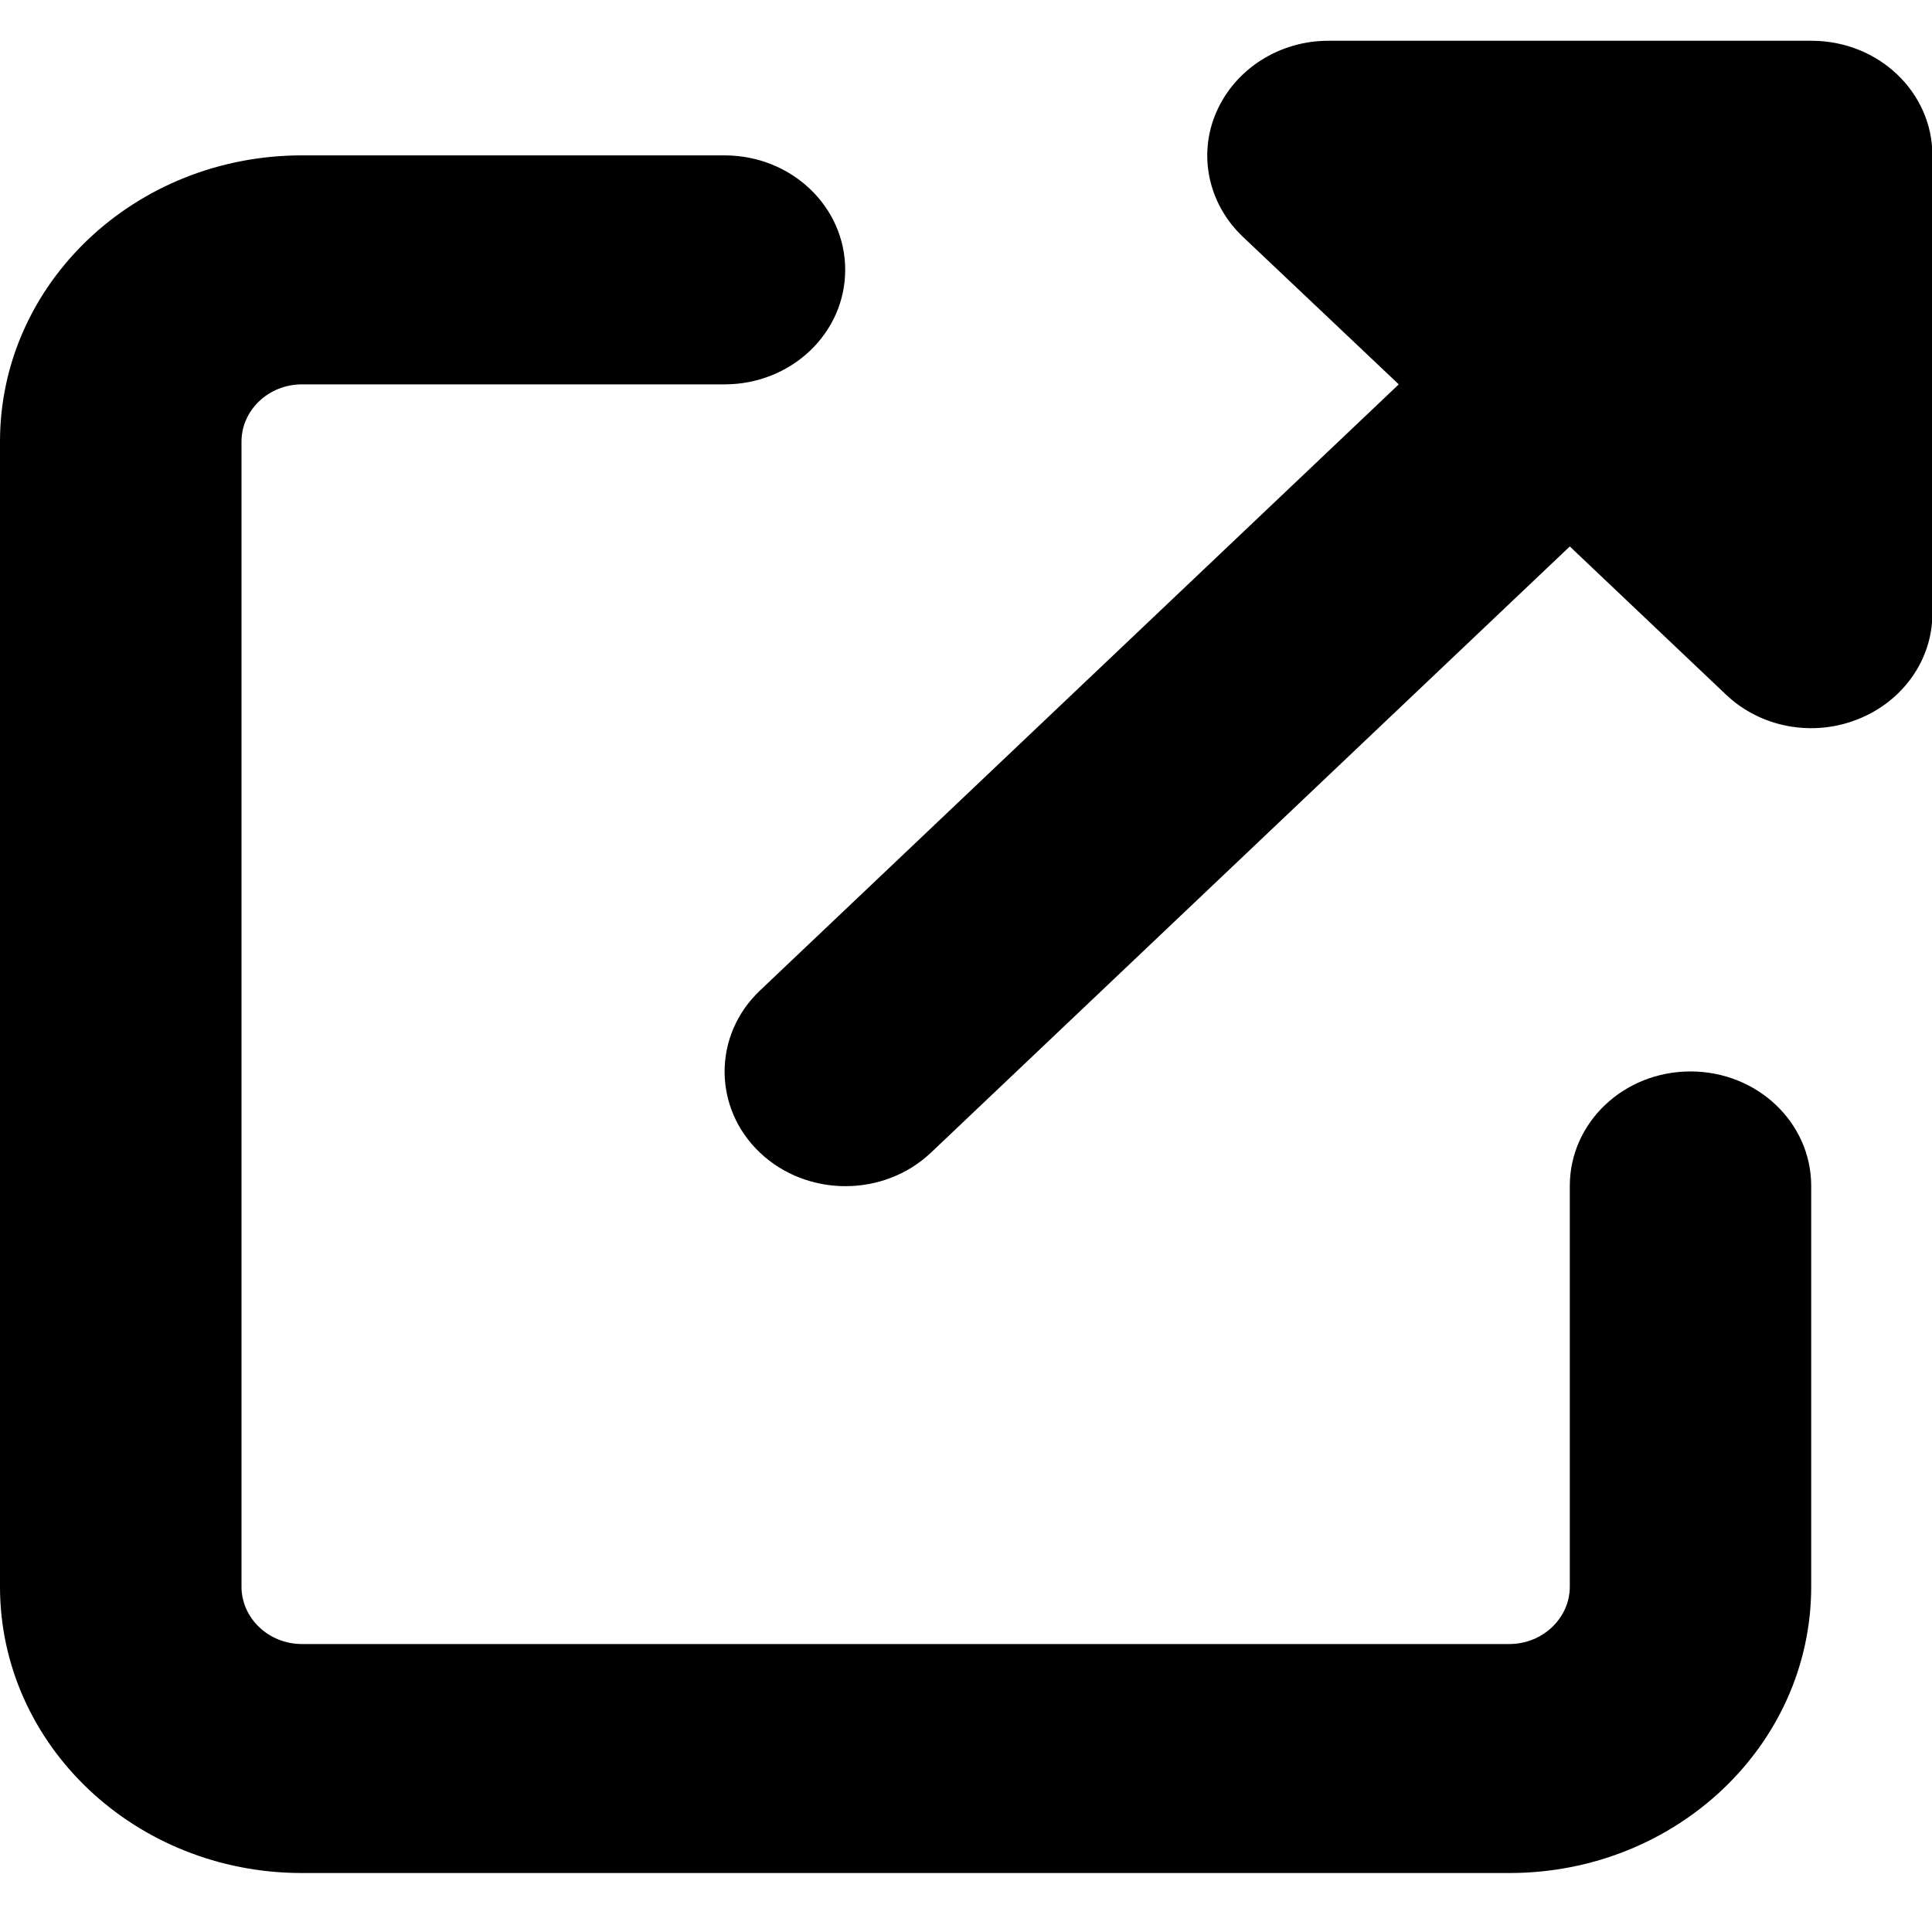
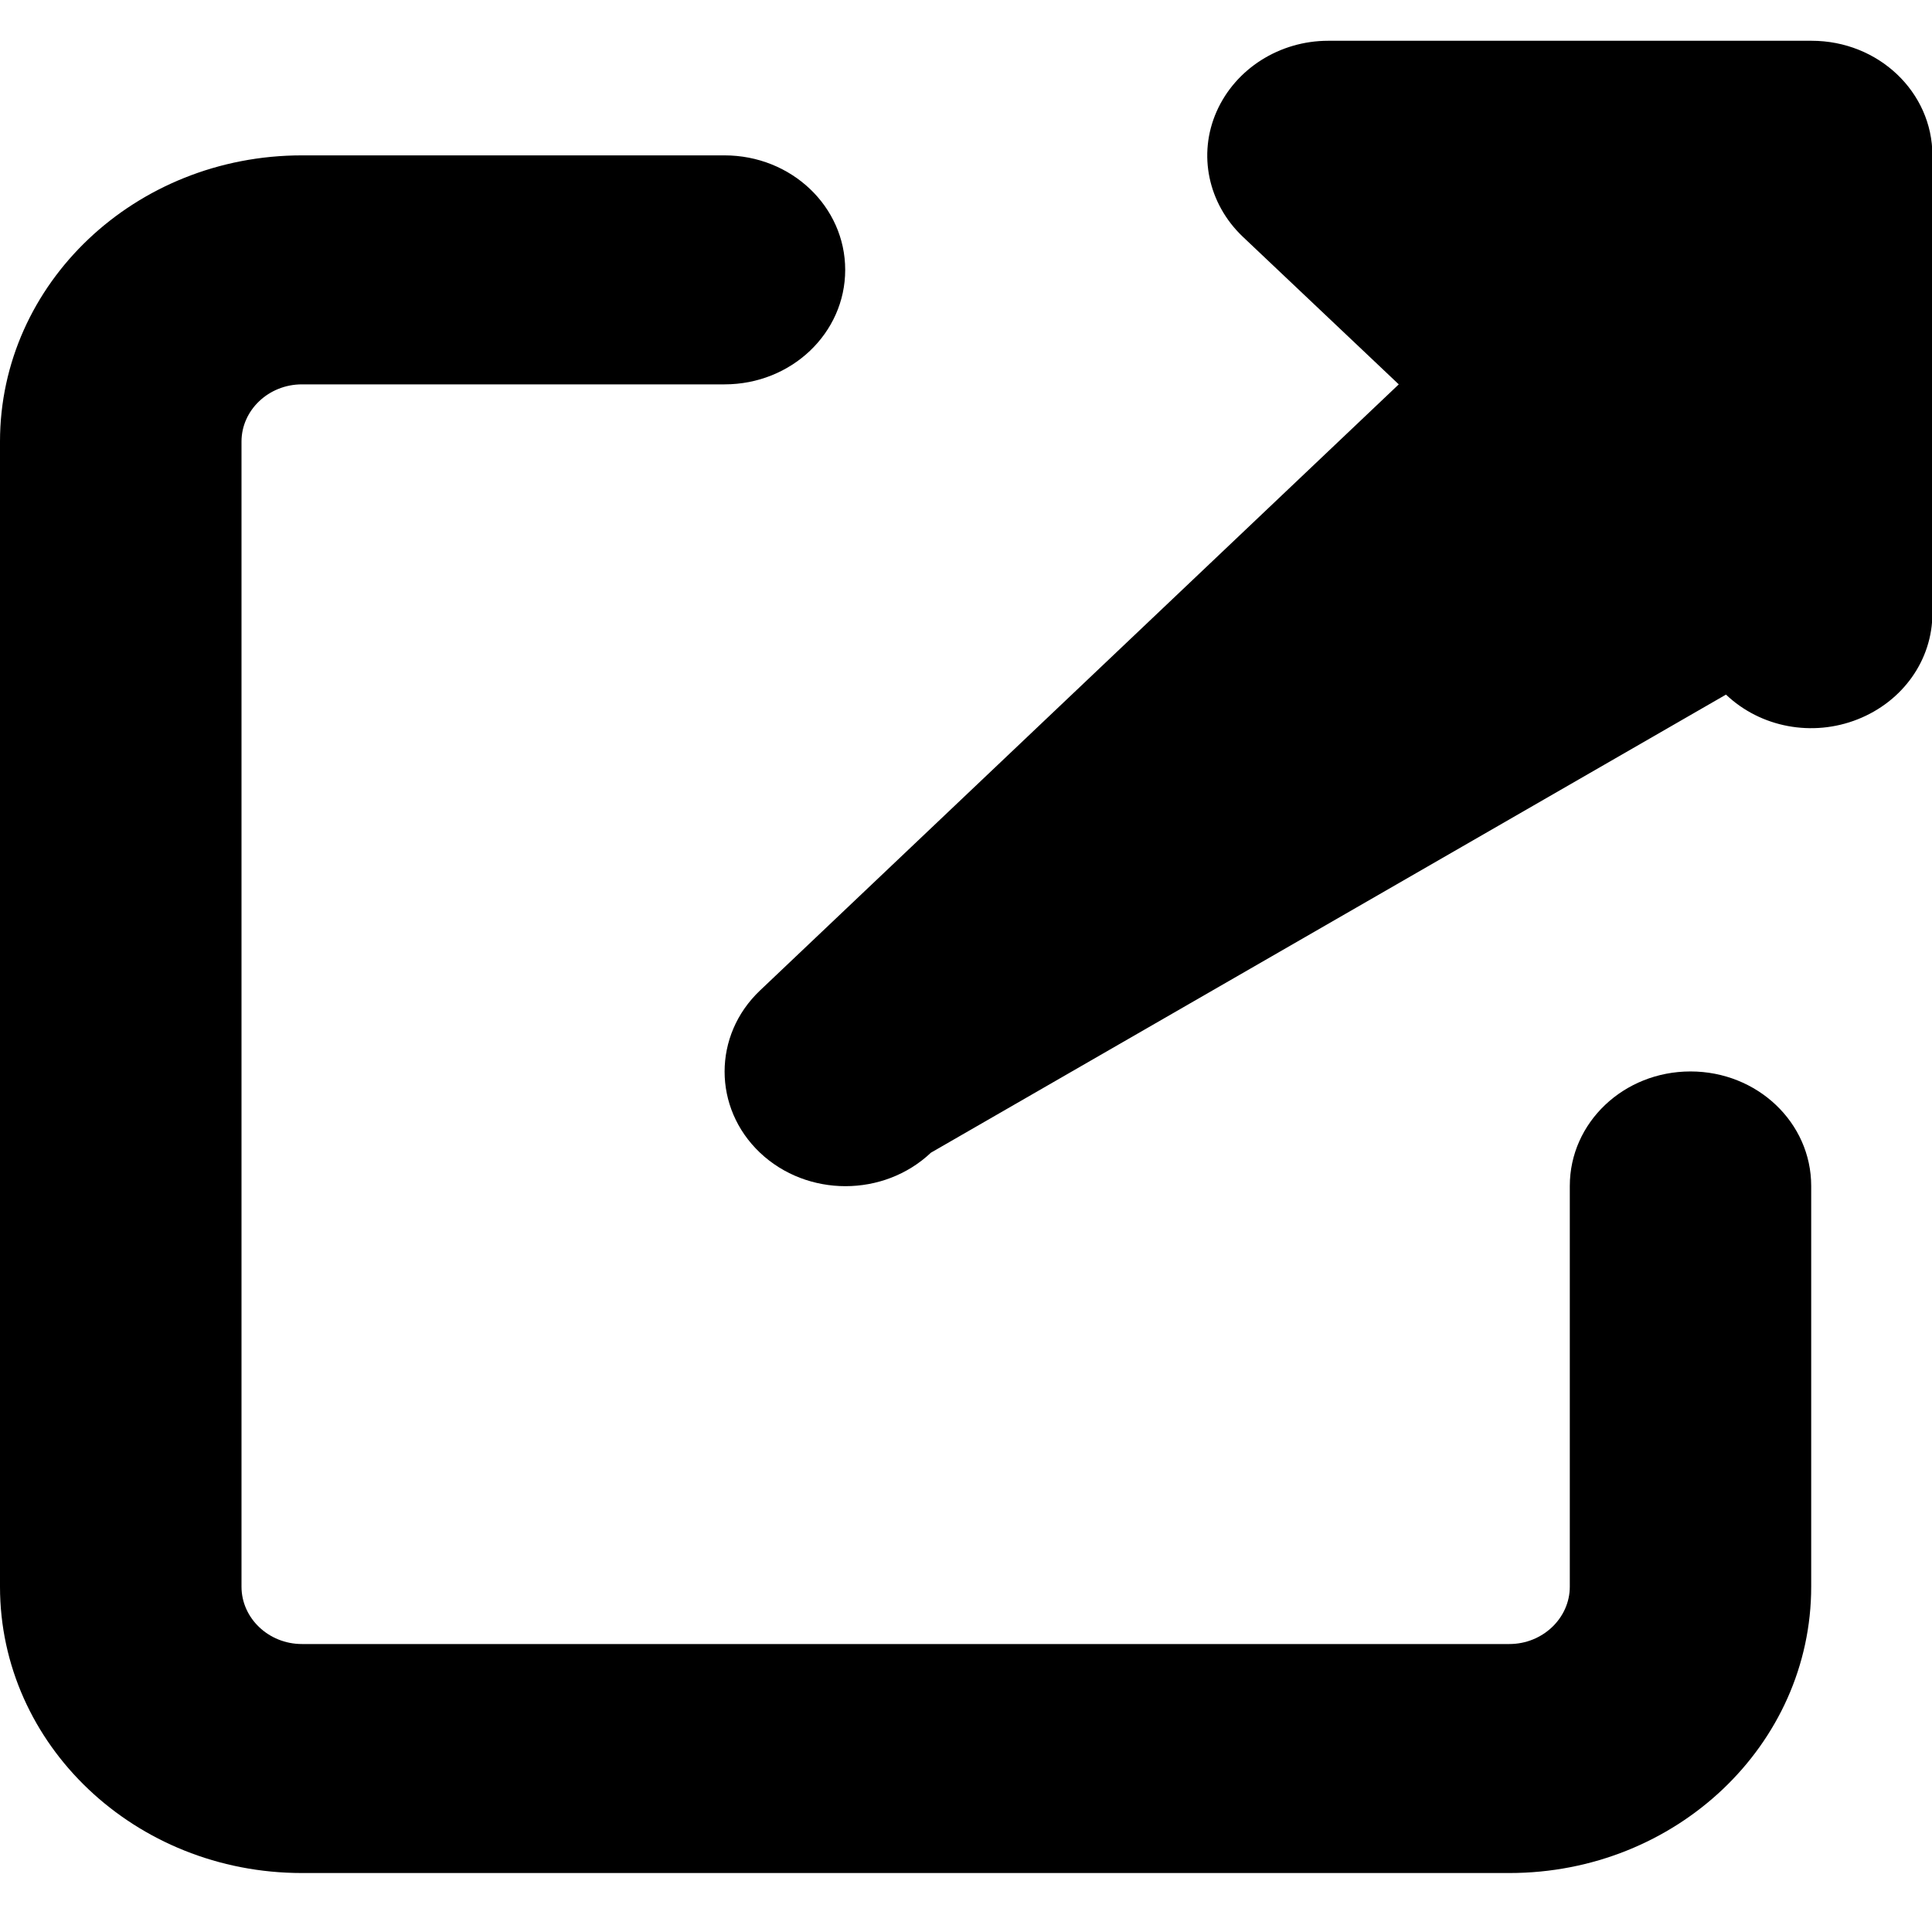
<svg xmlns="http://www.w3.org/2000/svg" width="19" height="19" viewBox="0 0 19 19" fill="none">
-   <path d="M13.062 0.401C12.584 0.401 12.15 0.676 11.964 1.098C11.778 1.52 11.882 2.003 12.22 2.326L13.756 3.78L7.474 9.741C7.01 10.181 7.01 10.896 7.474 11.336C7.938 11.775 8.691 11.775 9.155 11.336L15.438 5.374L16.974 6.831C17.315 7.155 17.824 7.25 18.269 7.074C18.714 6.898 19.004 6.49 19.004 6.032V1.528C19.004 0.905 18.473 0.401 17.816 0.401H13.062ZM2.969 1.528C1.329 1.528 0 2.787 0 4.343V15.604C0 17.16 1.329 18.42 2.969 18.42H14.844C16.484 18.42 17.812 17.16 17.812 15.604V11.663C17.812 11.04 17.282 10.537 16.625 10.537C15.968 10.537 15.438 11.04 15.438 11.663V15.604C15.438 15.914 15.17 16.168 14.844 16.168H2.969C2.642 16.168 2.375 15.914 2.375 15.604V4.343C2.375 4.033 2.642 3.78 2.969 3.78H7.125C7.782 3.78 8.312 3.277 8.312 2.654C8.312 2.031 7.782 1.528 7.125 1.528H2.969Z" fill="black" />
+   <path d="M13.062 0.401C12.584 0.401 12.15 0.676 11.964 1.098C11.778 1.52 11.882 2.003 12.22 2.326L13.756 3.78L7.474 9.741C7.01 10.181 7.01 10.896 7.474 11.336C7.938 11.775 8.691 11.775 9.155 11.336L16.974 6.831C17.315 7.155 17.824 7.25 18.269 7.074C18.714 6.898 19.004 6.49 19.004 6.032V1.528C19.004 0.905 18.473 0.401 17.816 0.401H13.062ZM2.969 1.528C1.329 1.528 0 2.787 0 4.343V15.604C0 17.16 1.329 18.42 2.969 18.42H14.844C16.484 18.42 17.812 17.16 17.812 15.604V11.663C17.812 11.04 17.282 10.537 16.625 10.537C15.968 10.537 15.438 11.04 15.438 11.663V15.604C15.438 15.914 15.17 16.168 14.844 16.168H2.969C2.642 16.168 2.375 15.914 2.375 15.604V4.343C2.375 4.033 2.642 3.78 2.969 3.78H7.125C7.782 3.78 8.312 3.277 8.312 2.654C8.312 2.031 7.782 1.528 7.125 1.528H2.969Z" fill="black" />
</svg>